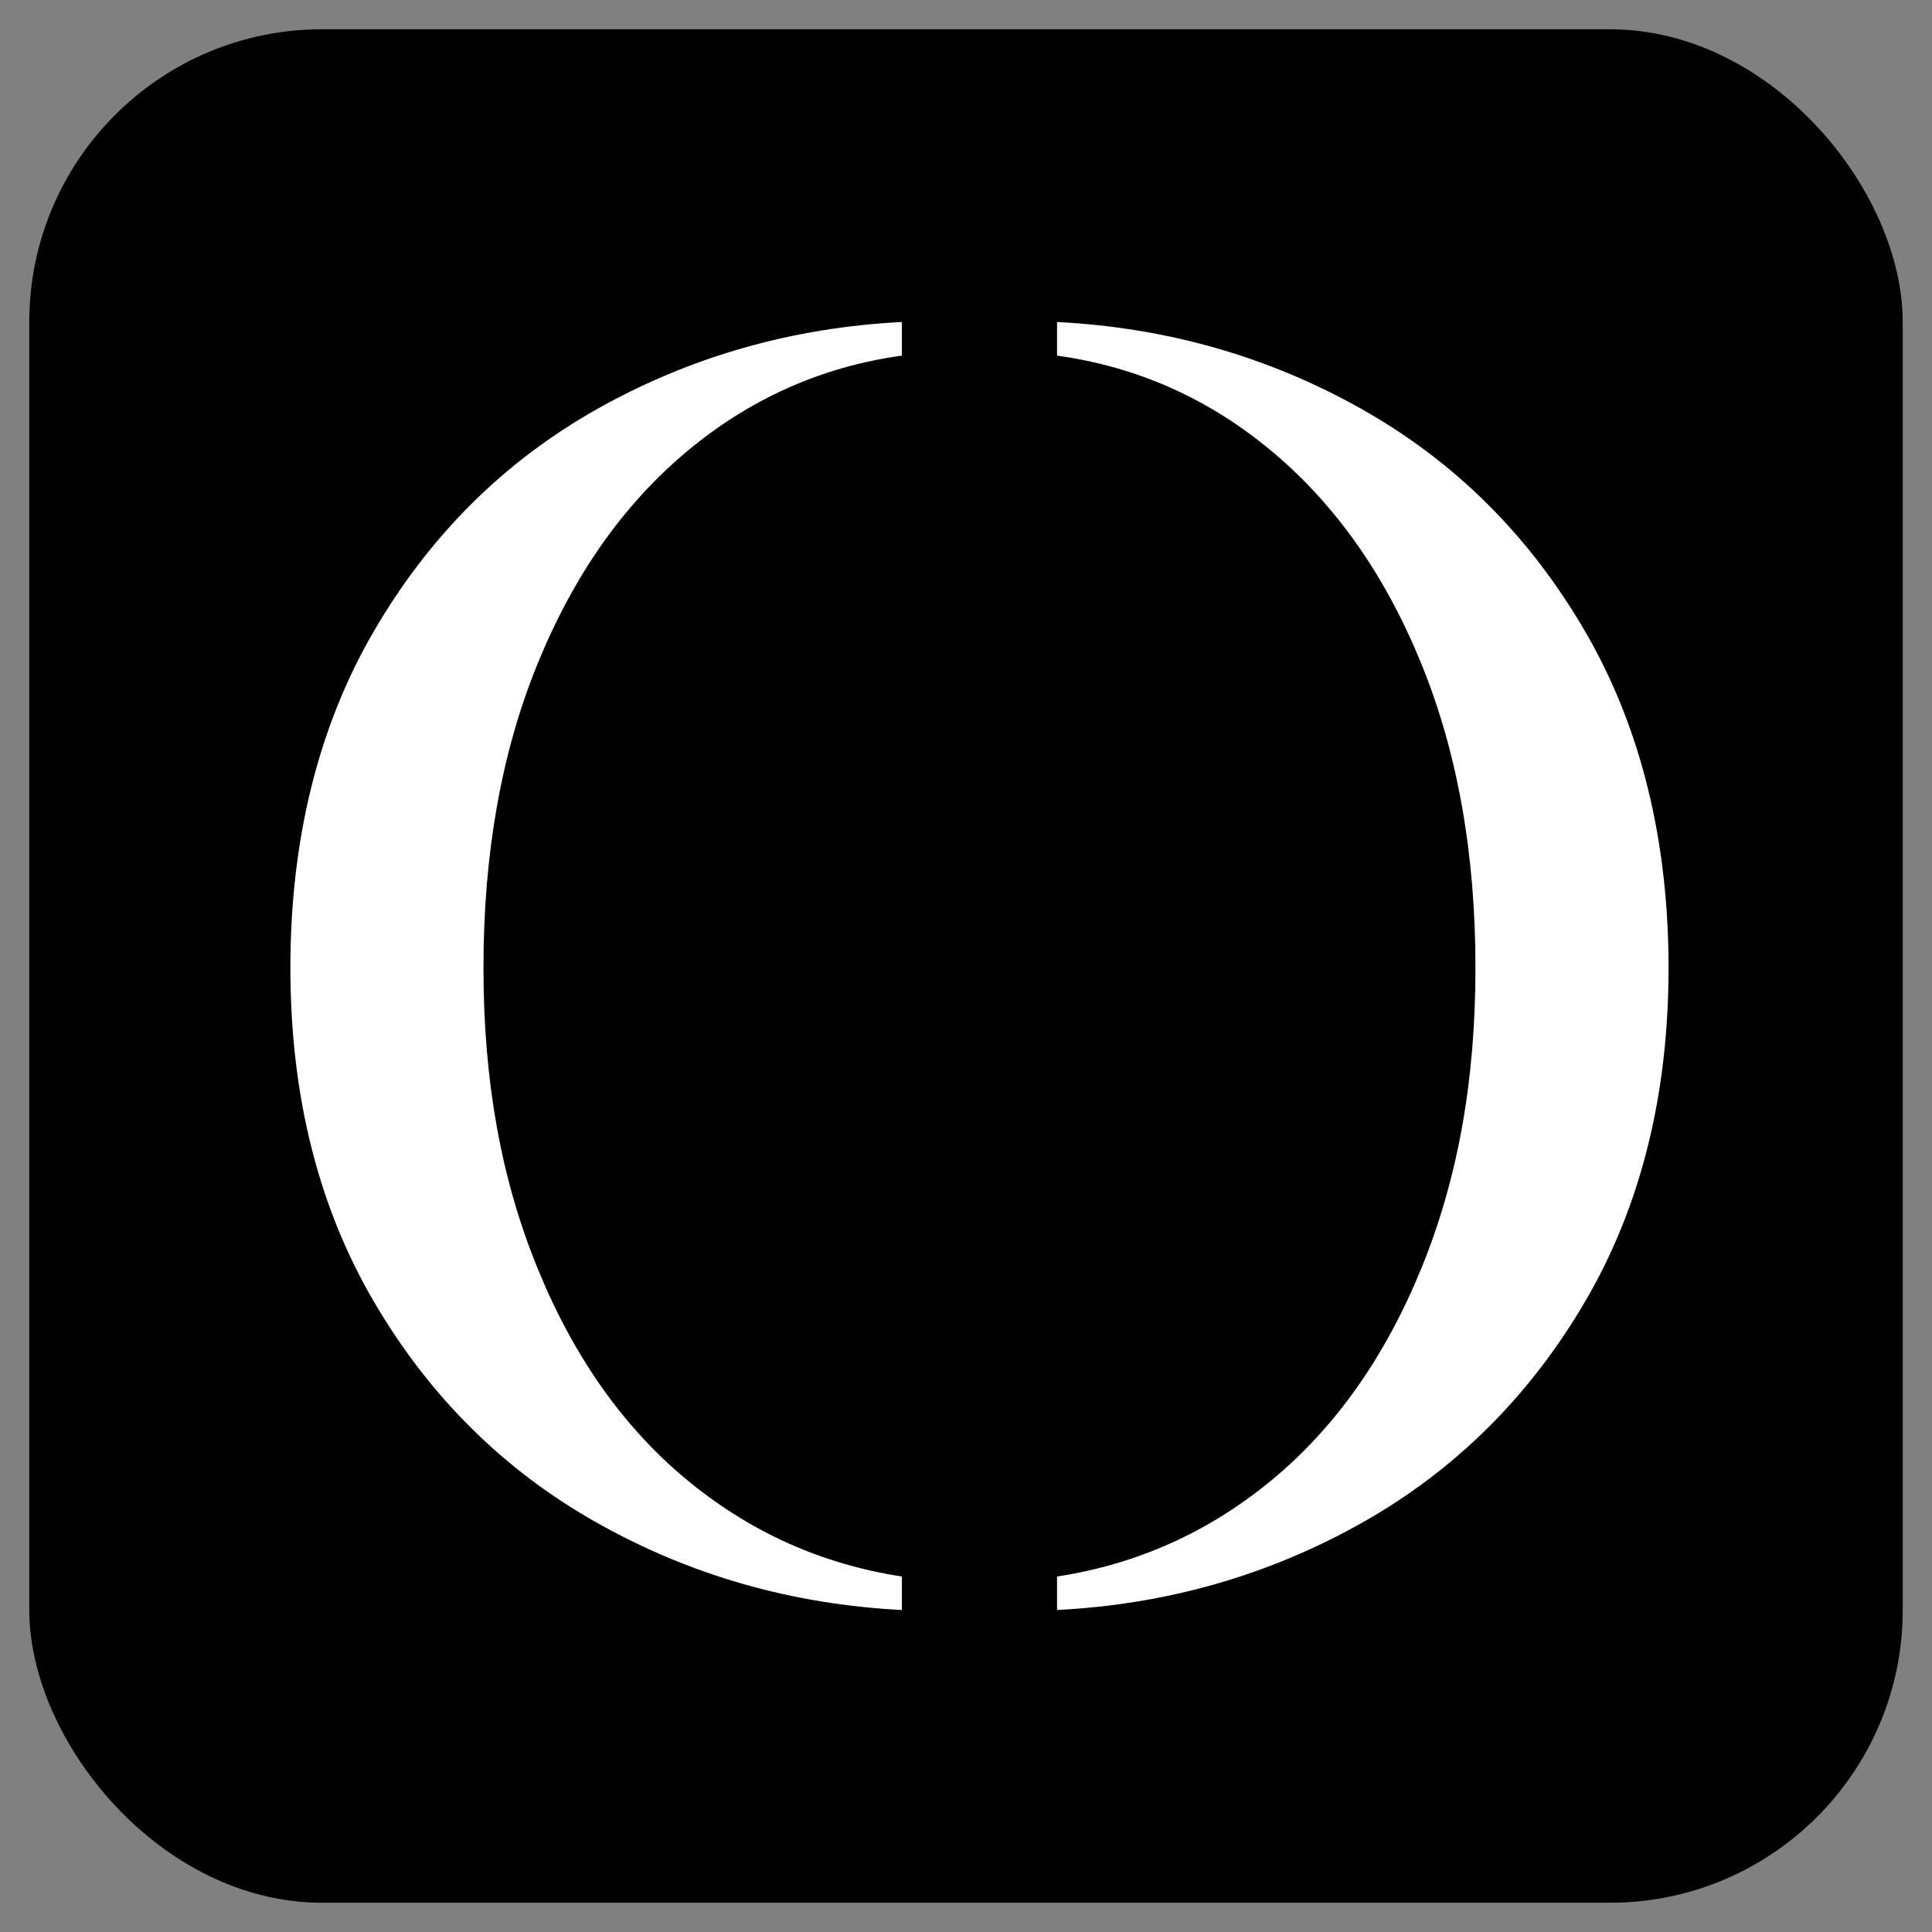
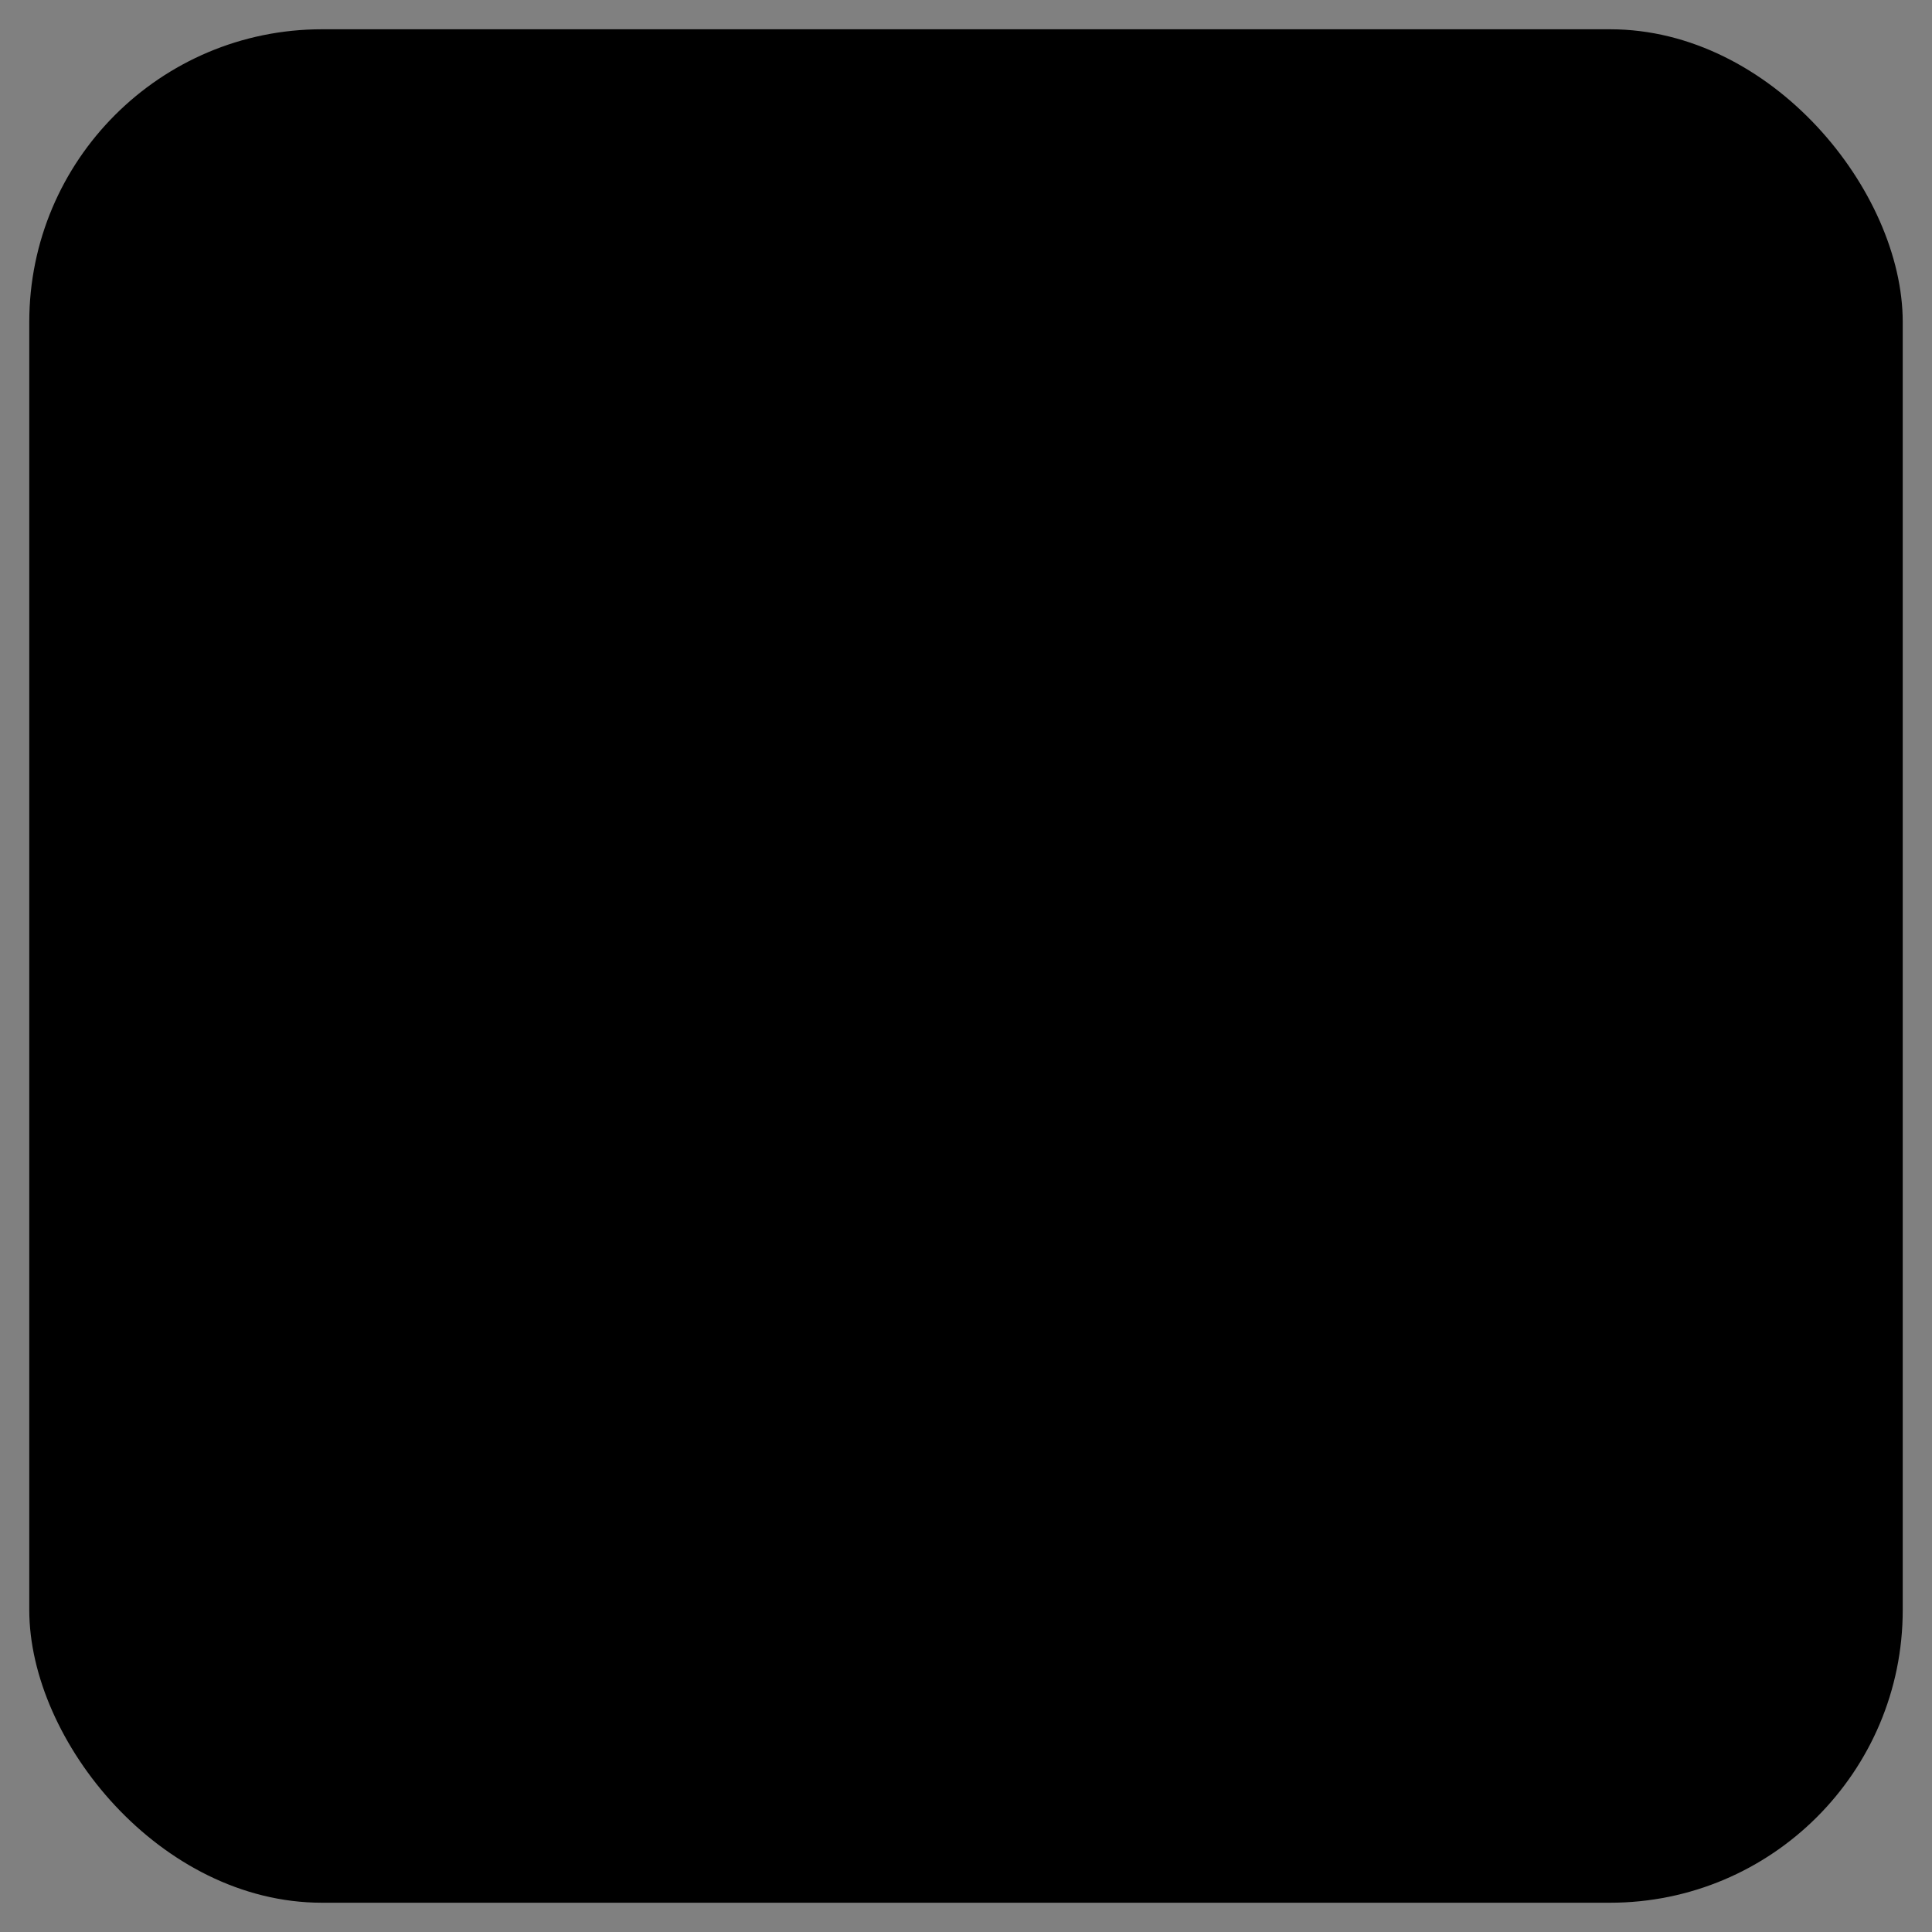
<svg xmlns="http://www.w3.org/2000/svg" width="33" height="33" viewBox="0 0 33 33" fill="none">
  <rect x="0" y="0" width="33" height="33" fill="#808080" stroke="none" />
  <g id="Group 635">
    <rect id="Rectangle 360" x="0.5" y="0.5" width="32" height="32" rx="5" fill="black" />
    <g id="Group 643">
-       <path id="Vector" d="M18.055 6.074C19.434 6.266 20.661 6.815 21.74 7.722C22.821 8.63 23.668 9.837 24.281 11.346C24.895 12.854 25.202 14.583 25.202 16.529C25.202 18.476 24.895 20.149 24.281 21.656C23.666 23.165 22.819 24.368 21.74 25.266C20.661 26.163 19.432 26.717 18.055 26.928V27.5C19.935 27.404 21.671 26.907 23.264 26.01C24.855 25.113 26.126 23.852 27.076 22.229C28.025 20.607 28.5 18.706 28.5 16.529C28.5 14.352 28.025 12.418 27.076 10.787C26.126 9.153 24.857 7.889 23.264 6.99C21.673 6.093 19.937 5.596 18.055 5.5V6.074Z" fill="white" />
-       <path id="Vector_2" d="M15.405 6.074C14.026 6.266 12.799 6.815 11.719 7.722C10.638 8.63 9.793 9.837 9.179 11.346C8.564 12.854 8.258 14.583 8.258 16.529C8.258 18.476 8.564 20.149 9.179 21.656C9.793 23.165 10.64 24.368 11.719 25.266C12.799 26.163 14.028 26.717 15.405 26.928V27.5C13.524 27.404 11.788 26.907 10.196 26.01C8.603 25.113 7.333 23.852 6.384 22.229C5.434 20.605 4.96 18.705 4.96 16.528C4.96 14.351 5.434 12.416 6.384 10.785C7.333 9.152 8.603 7.887 10.196 6.988C11.788 6.093 13.524 5.596 15.405 5.5V6.074Z" fill="white" />
-     </g>
+       </g>
  </g>
</svg>